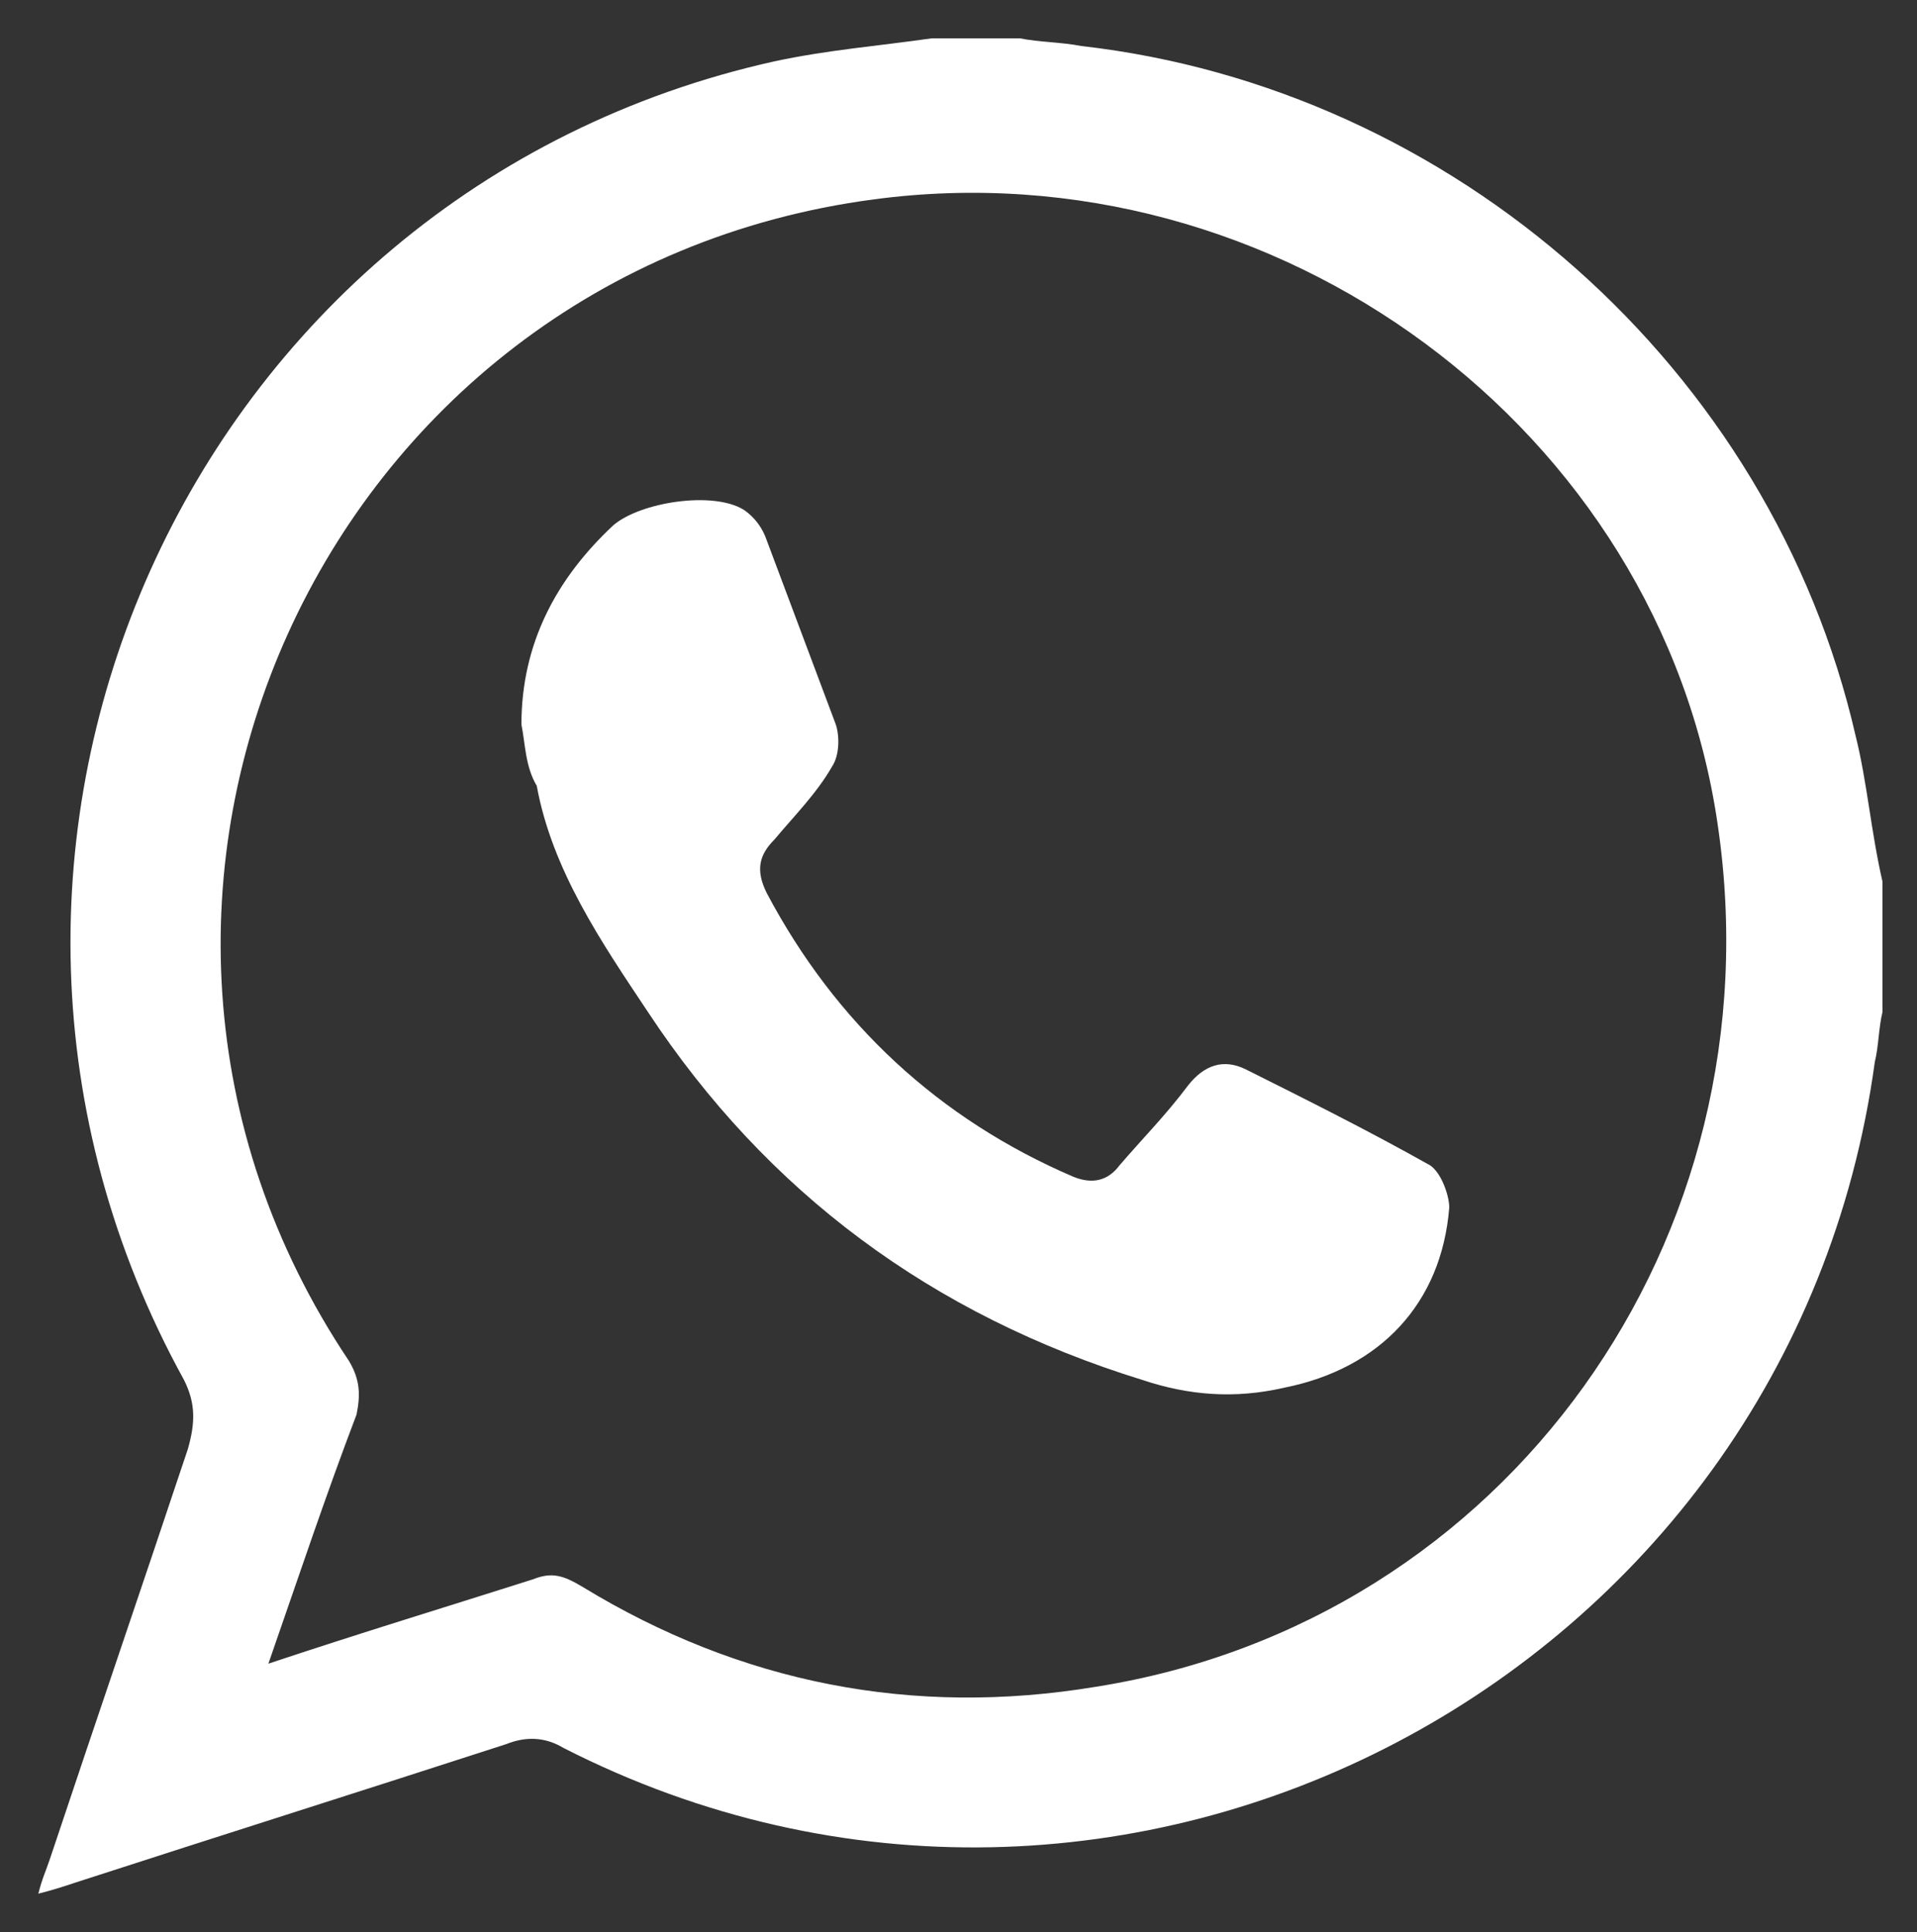
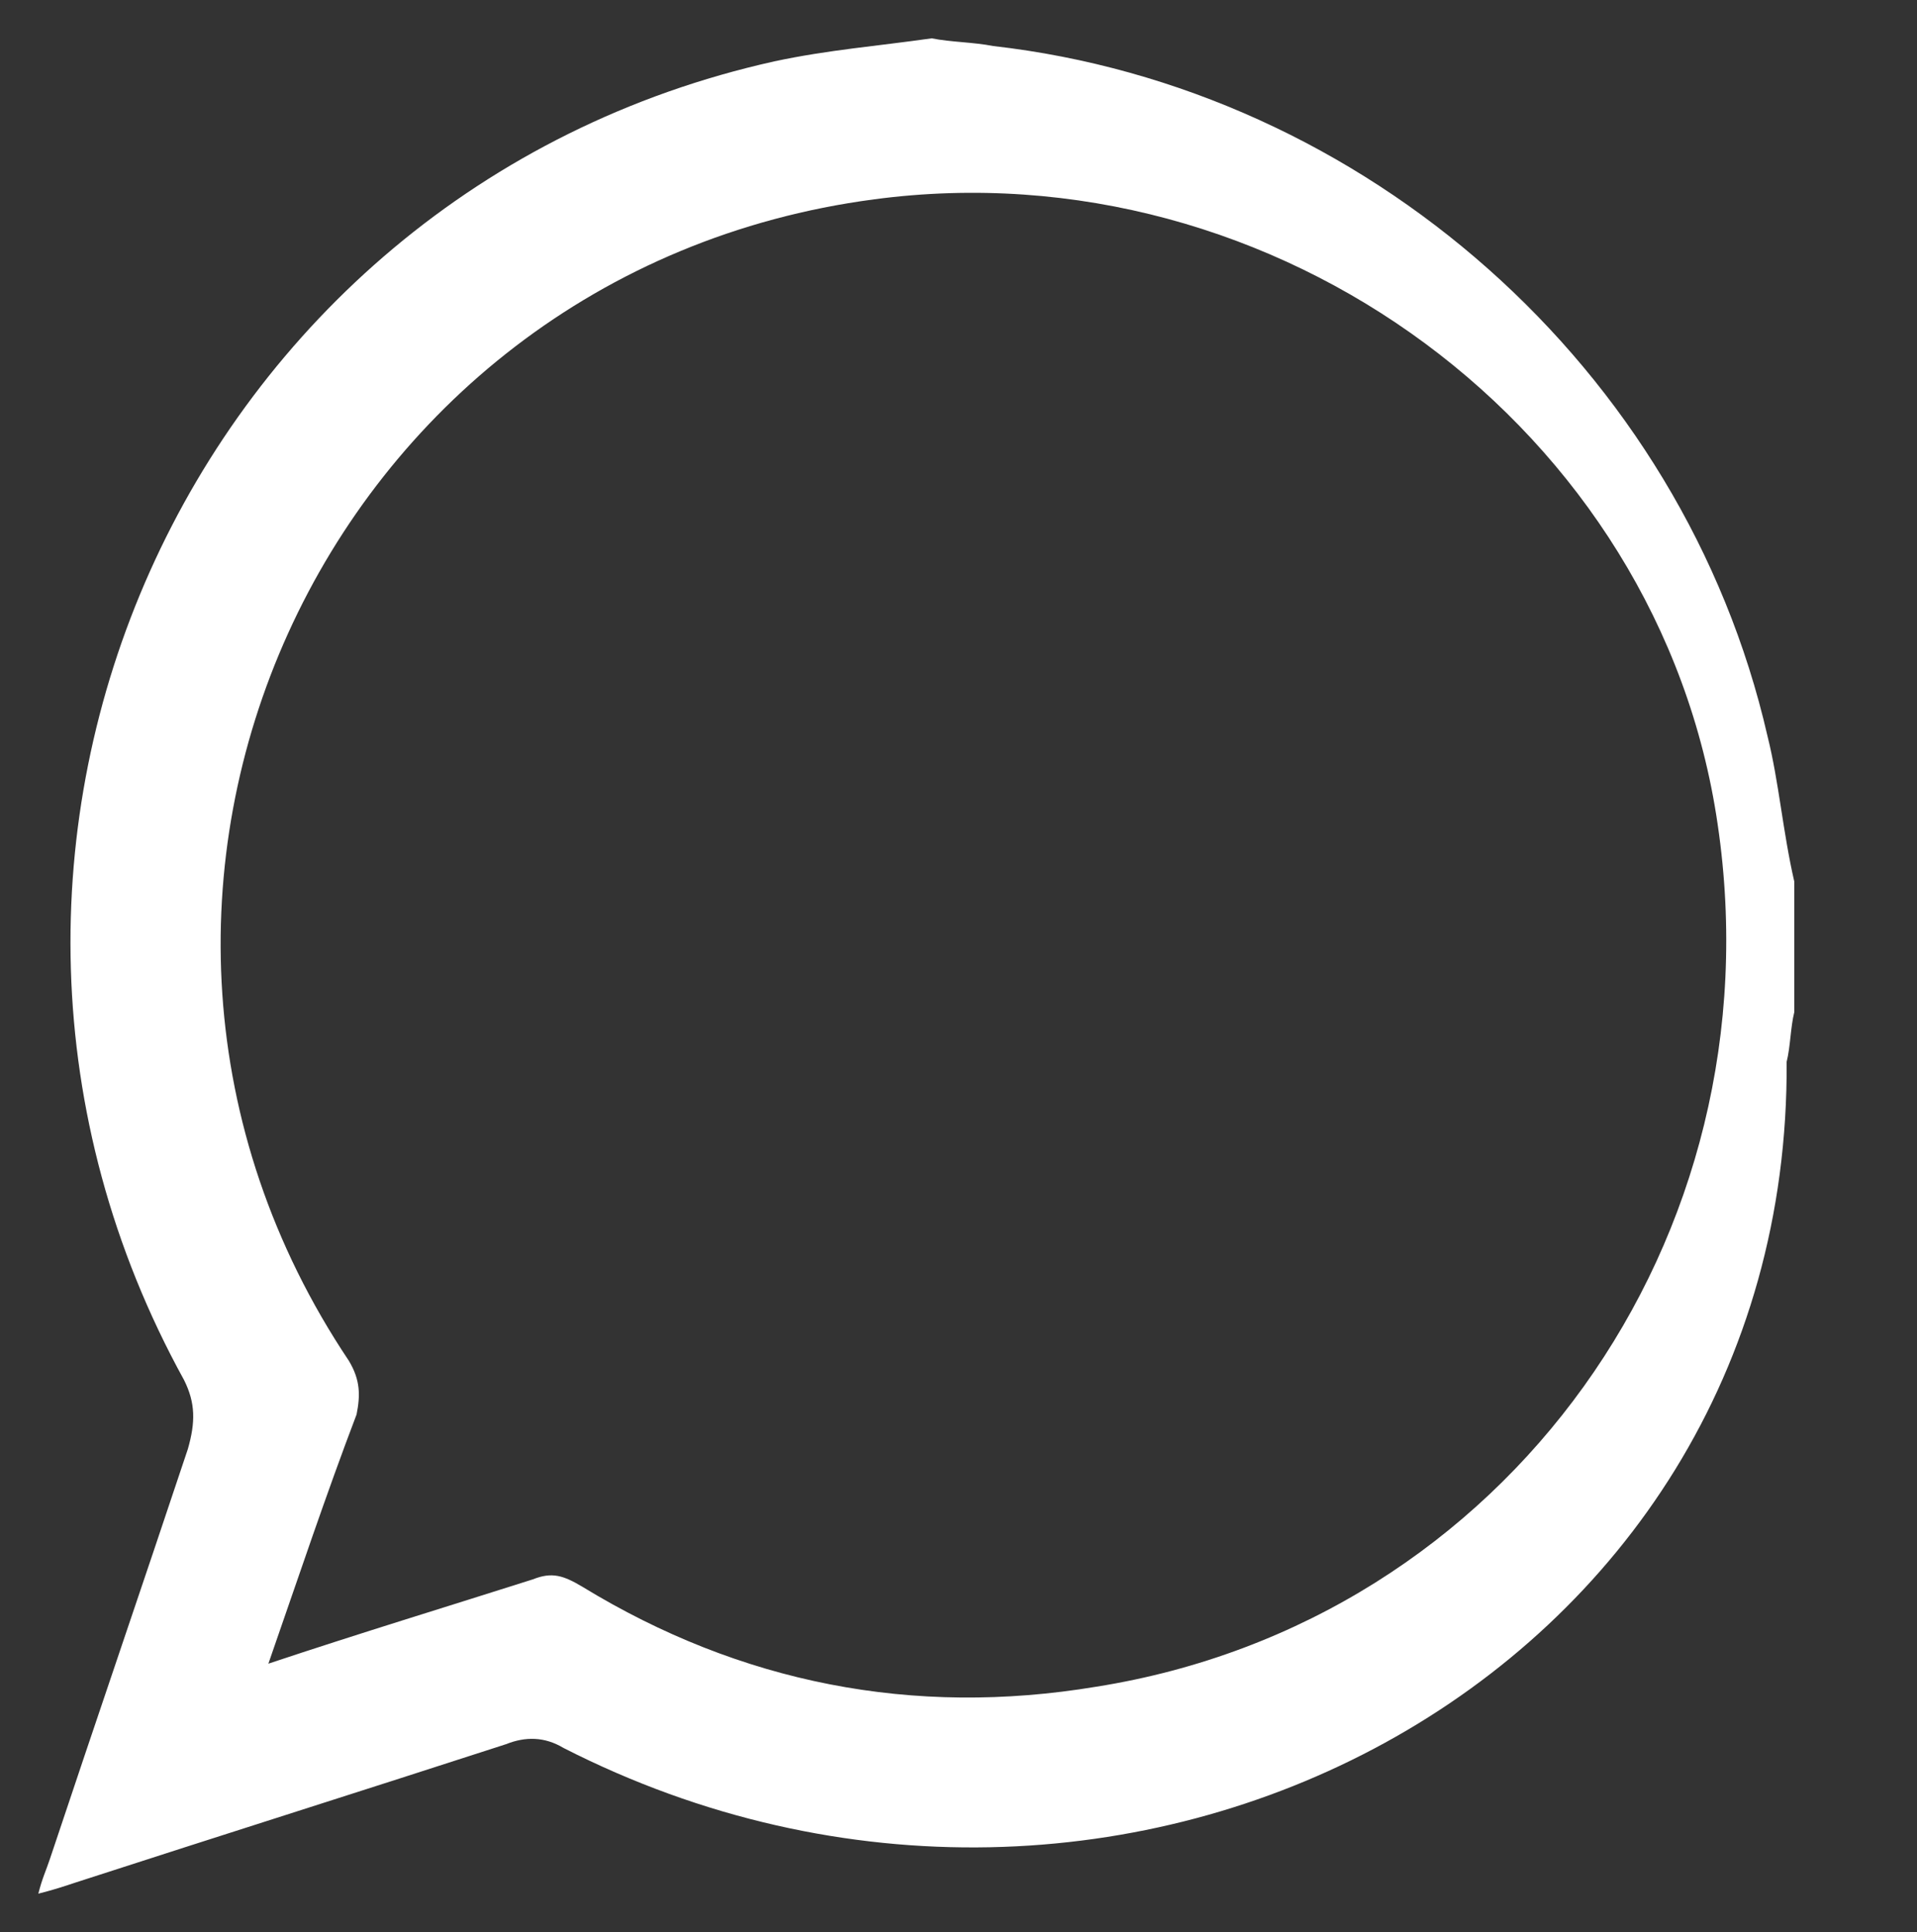
<svg xmlns="http://www.w3.org/2000/svg" version="1.1" id="Capa_1" x="0px" y="0px" viewBox="0 0 50 50.4" style="enable-background:new 0 0 50 50.4;" xml:space="preserve">
  <rect x="0" y="0" width="50" height="50.4" fill="#333333" stroke="none" />
  <style type="text/css">
	.st0{fill:#FFFFFF;}
</style>
  <g id="W0Nhgi_00000121962663150311847280000012872247259128547207_">
    <g>
-       <path class="st0" d="M24.3,1c0.8,0,1.5,0,2.3,0c0.5,0.1,1.1,0.1,1.6,0.2c9.7,1.1,18,8.4,20.2,18c0.3,1.2,0.4,2.5,0.7,3.8    c0,1.1,0,2.3,0,3.4c-0.1,0.4-0.1,0.9-0.2,1.3C46.7,43.8,29.2,53,14.7,45.6c-0.5-0.3-1-0.3-1.5-0.1C9.5,46.7,5.7,47.9,2,49.1    c-0.3,0.1-0.6,0.2-1,0.3c0.1-0.4,0.2-0.6,0.3-0.9c1.2-3.6,2.4-7.1,3.6-10.7c0.2-0.7,0.2-1.2-0.1-1.8C-2.8,22.2,4.9,5,20.2,1.6    C21.6,1.3,22.9,1.2,24.3,1z M7,43.4c2.4-0.8,4.7-1.5,6.9-2.2c0.5-0.2,0.8-0.1,1.3,0.2c4.1,2.5,8.6,3.4,13.4,2.6    c10.7-1.7,17.8-11.7,16.2-22.5c-1.5-10.3-11.5-17.7-22-16.3C8.4,7.1,1,23.4,9.1,35.5c0.3,0.5,0.3,0.9,0.2,1.4    C8.5,39,7.8,41.1,7,43.4z" />
-       <path class="st0" d="M13.6,18.9c0-2.1,0.9-3.8,2.4-5.2c0.7-0.6,2.6-0.9,3.4-0.4c0.3,0.2,0.5,0.5,0.6,0.8c0.6,1.6,1.2,3.2,1.8,4.8    c0.1,0.3,0.1,0.8-0.1,1.1c-0.4,0.7-1,1.3-1.5,1.9c-0.4,0.4-0.5,0.8-0.2,1.4c1.8,3.4,4.5,5.9,8,7.4c0.5,0.2,0.9,0.1,1.2-0.3    c0.6-0.7,1.2-1.3,1.8-2.1c0.4-0.5,0.9-0.7,1.5-0.4c1.6,0.8,3.2,1.6,4.8,2.5c0.3,0.2,0.5,0.8,0.5,1.1c-0.2,2.5-1.8,4.2-4.3,4.7    c-1.3,0.3-2.5,0.2-3.7-0.2c-5.5-1.7-9.8-4.9-12.9-9.6c-1.2-1.8-2.5-3.7-2.9-5.9C13.7,20,13.7,19.4,13.6,18.9z" />
+       <path class="st0" d="M24.3,1c0.5,0.1,1.1,0.1,1.6,0.2c9.7,1.1,18,8.4,20.2,18c0.3,1.2,0.4,2.5,0.7,3.8    c0,1.1,0,2.3,0,3.4c-0.1,0.4-0.1,0.9-0.2,1.3C46.7,43.8,29.2,53,14.7,45.6c-0.5-0.3-1-0.3-1.5-0.1C9.5,46.7,5.7,47.9,2,49.1    c-0.3,0.1-0.6,0.2-1,0.3c0.1-0.4,0.2-0.6,0.3-0.9c1.2-3.6,2.4-7.1,3.6-10.7c0.2-0.7,0.2-1.2-0.1-1.8C-2.8,22.2,4.9,5,20.2,1.6    C21.6,1.3,22.9,1.2,24.3,1z M7,43.4c2.4-0.8,4.7-1.5,6.9-2.2c0.5-0.2,0.8-0.1,1.3,0.2c4.1,2.5,8.6,3.4,13.4,2.6    c10.7-1.7,17.8-11.7,16.2-22.5c-1.5-10.3-11.5-17.7-22-16.3C8.4,7.1,1,23.4,9.1,35.5c0.3,0.5,0.3,0.9,0.2,1.4    C8.5,39,7.8,41.1,7,43.4z" />
    </g>
  </g>
</svg>